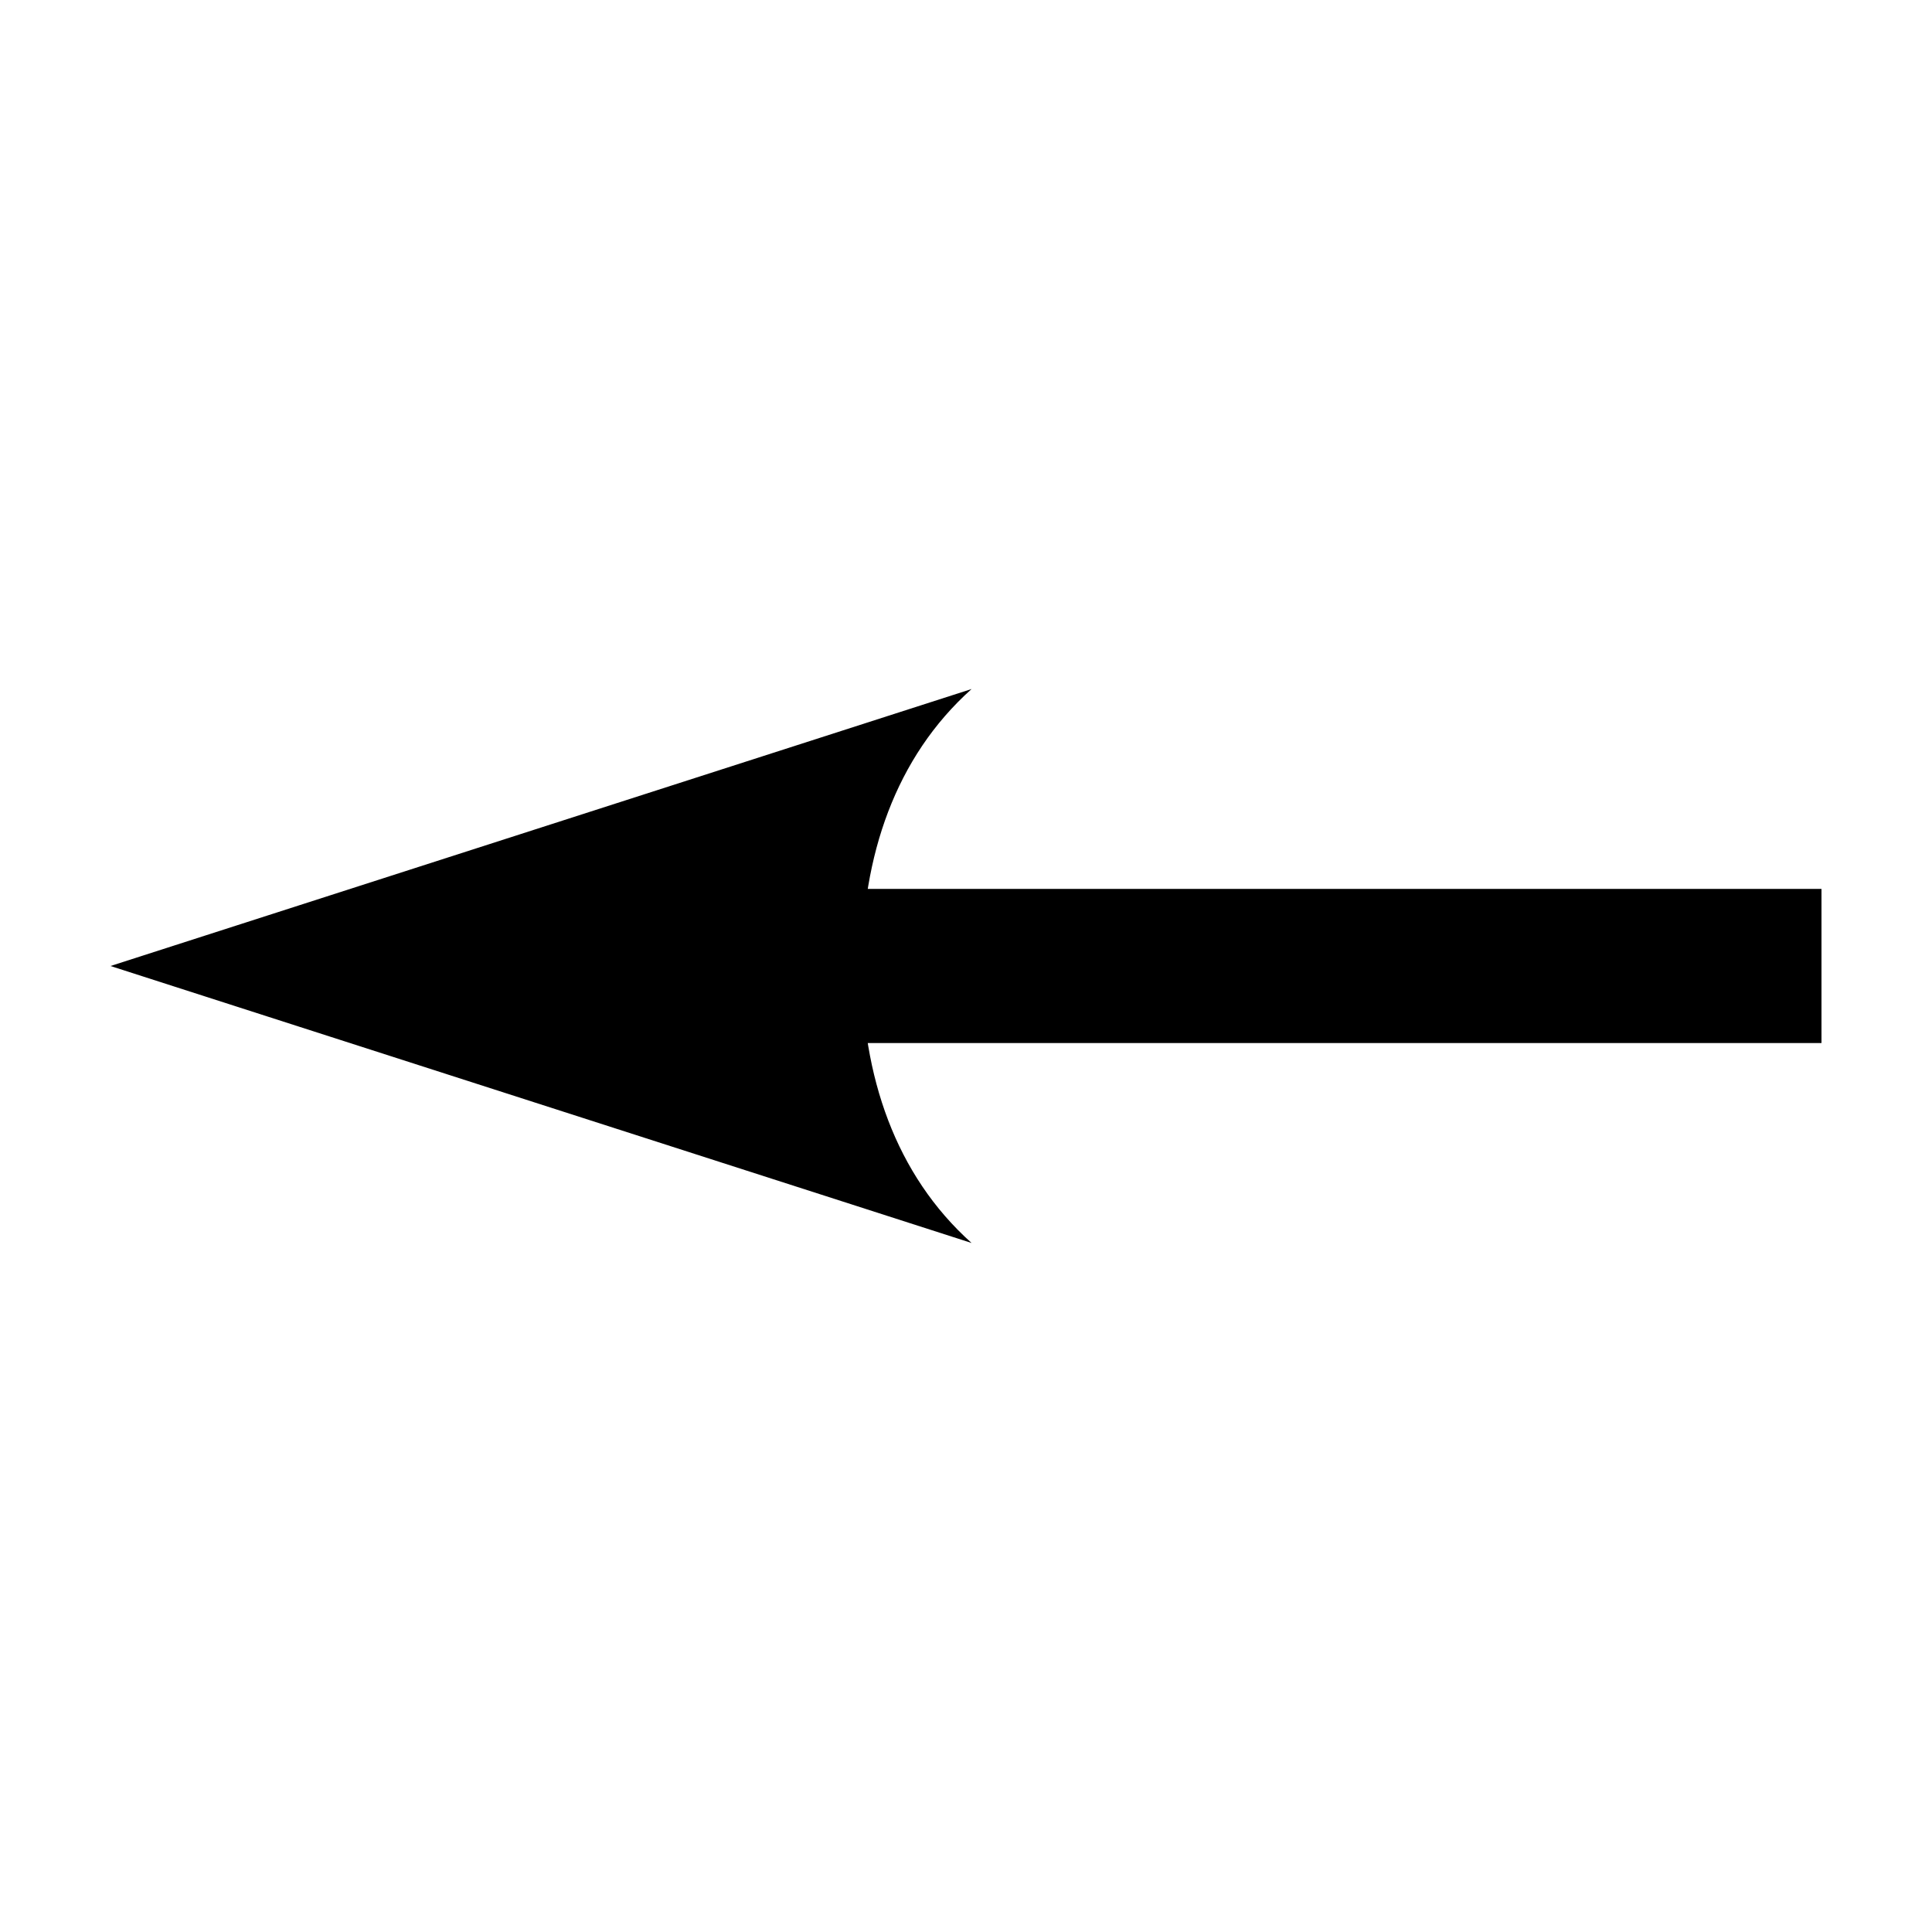
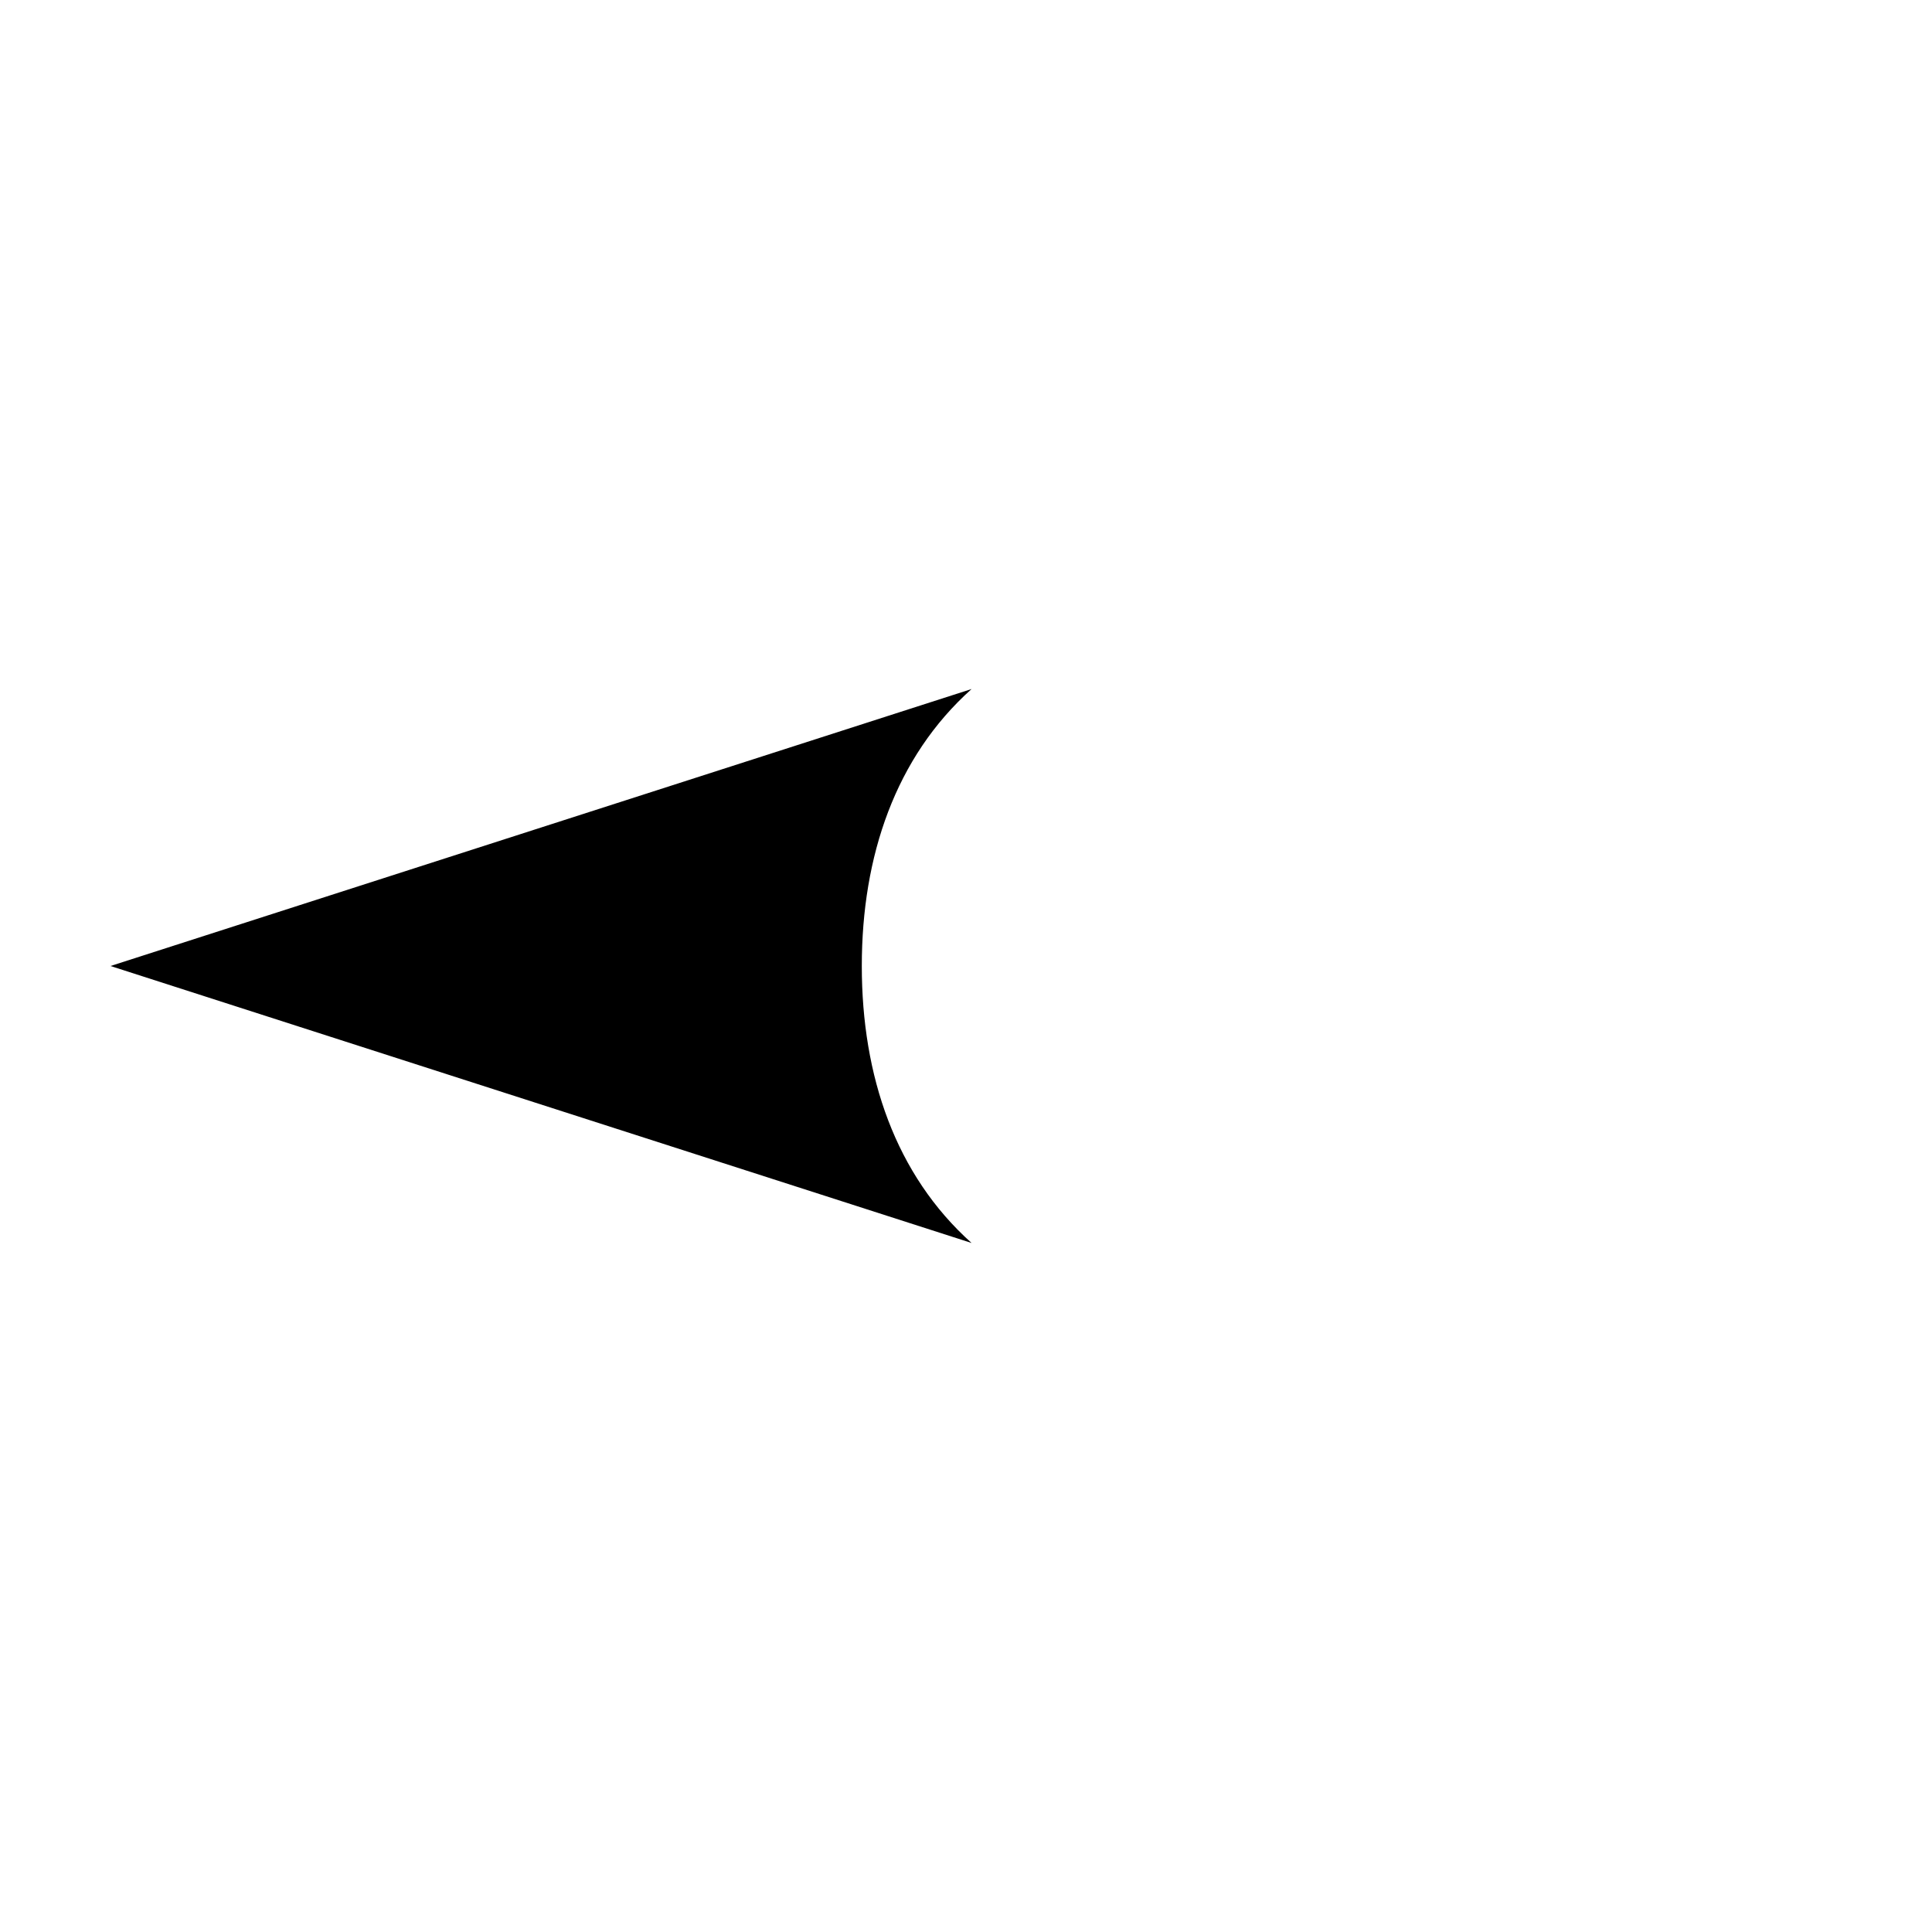
<svg xmlns="http://www.w3.org/2000/svg" fill="#000000" width="800px" height="800px" version="1.1" viewBox="144 144 512 512">
  <g fill-rule="evenodd">
    <path d="m401.48 326.6c-20.152 18.027-29.094 44.234-29.094 73.402 0 29.172 8.938 55.371 29.094 73.402l-228.2-73.402z" />
-     <path d="m626.71 379.57h-261.3v40.848h261.3z" />
  </g>
</svg>